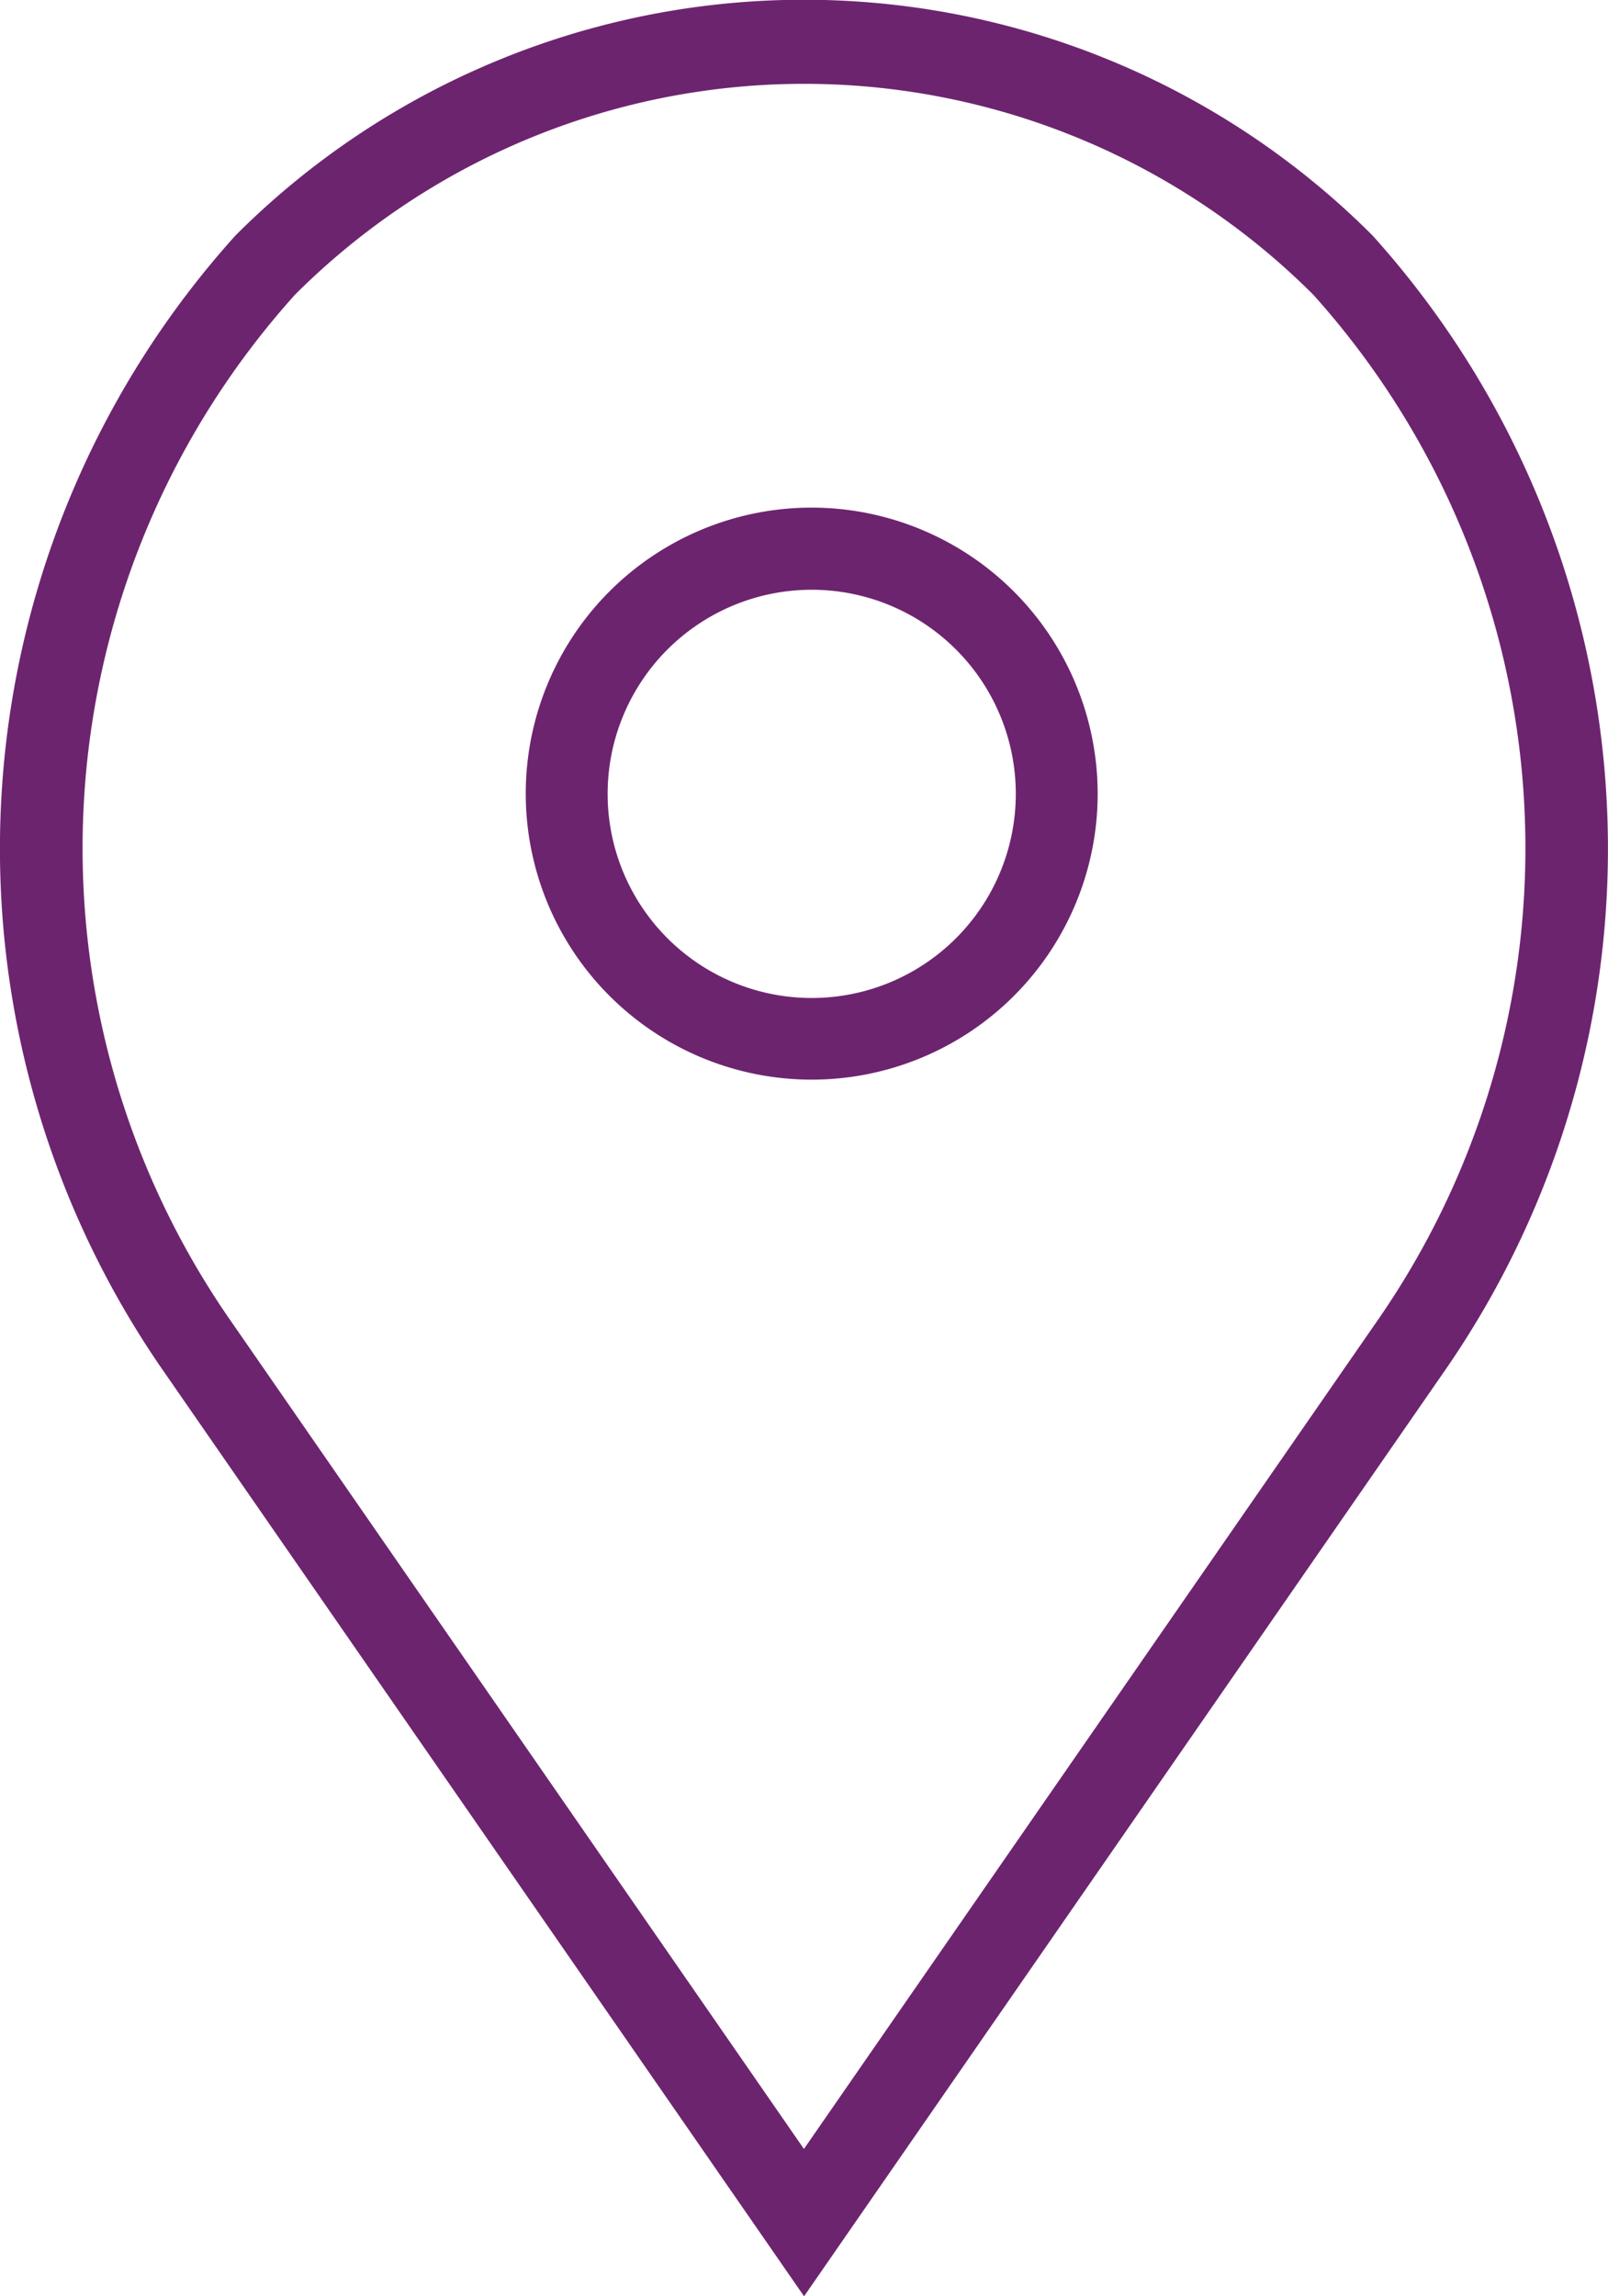
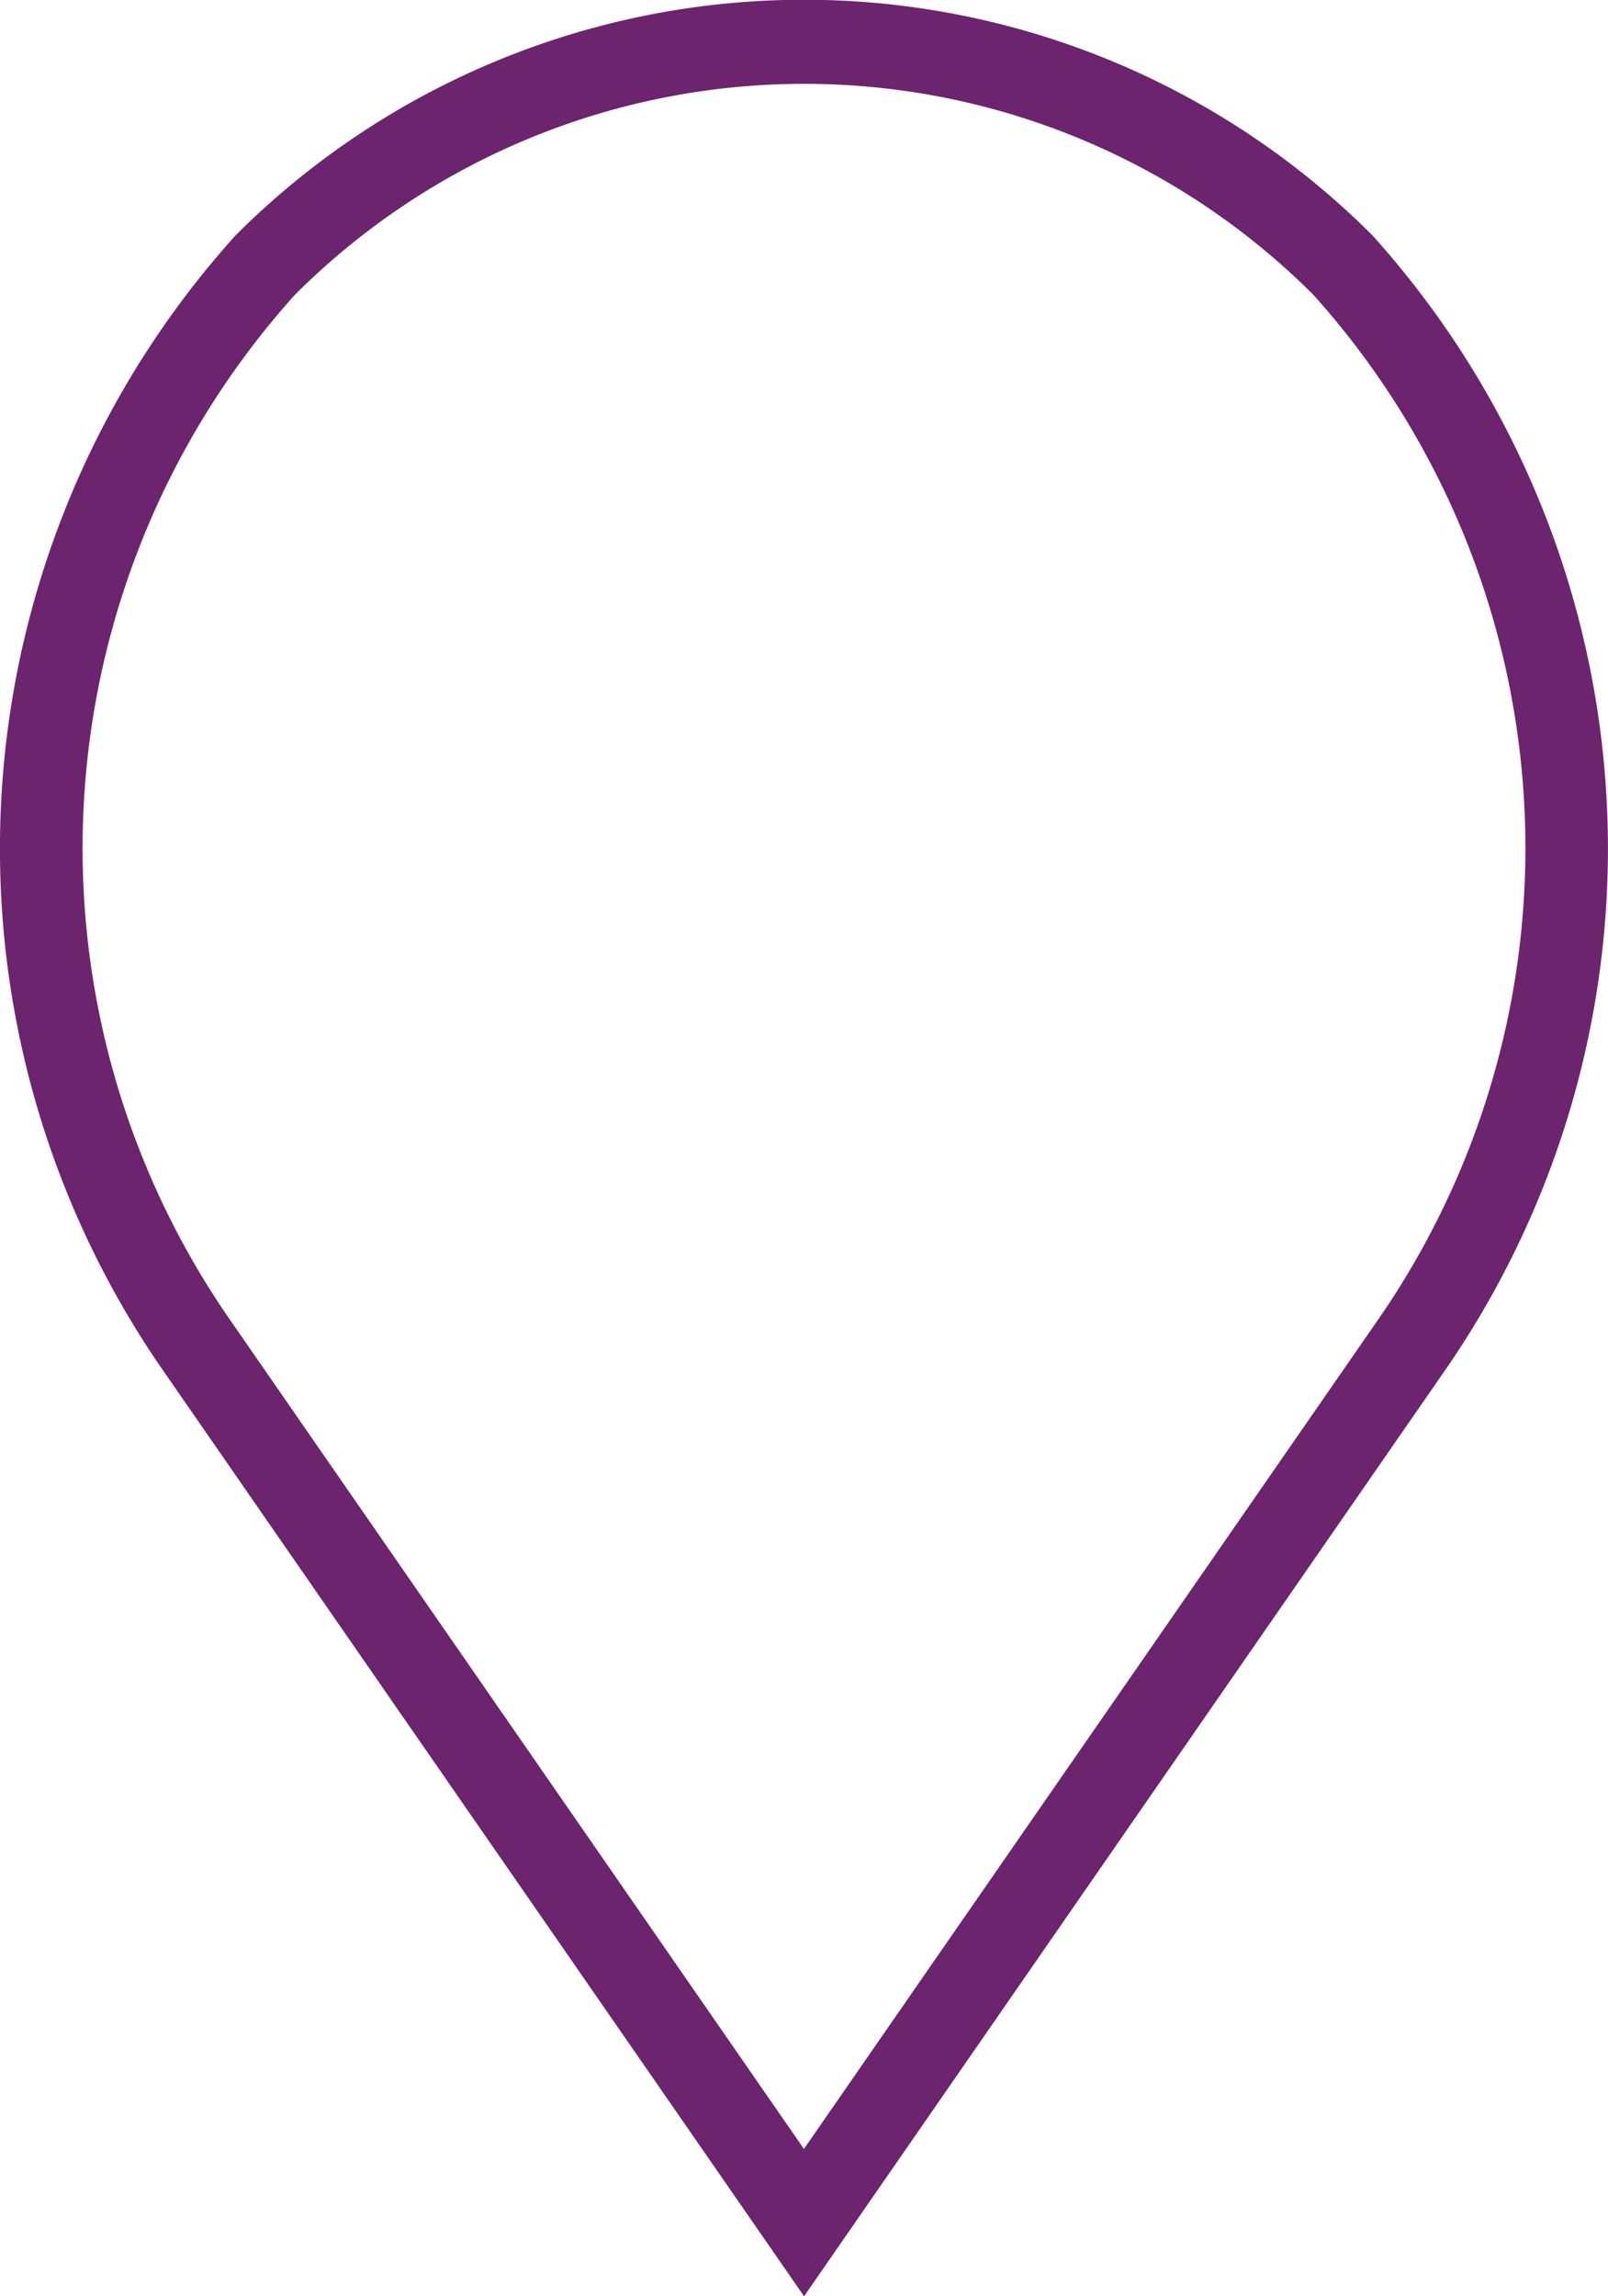
<svg xmlns="http://www.w3.org/2000/svg" width="12.607" height="18" viewBox="0 0 12.607 18">
  <defs>
    <style>.a{fill:#6d246f;}</style>
  </defs>
  <g transform="translate(-8.203)">
-     <path class="a" d="M22.8,12a2.242,2.242,0,1,0,2.242,2.242A2.245,2.245,0,0,0,22.8,12Zm0,3.844a1.6,1.6,0,1,1,1.6-1.6A1.6,1.6,0,0,1,22.8,15.844Z" transform="translate(-8.233 -8.021)" />
    <path class="a" d="M18.964,1.846a6.3,6.3,0,0,0-8.915,0,7.18,7.18,0,0,0-.593,8.86L14.507,18l5.043-7.284A7.183,7.183,0,0,0,18.964,1.846Zm.052,8.486-4.51,6.513L9.99,10.322a6.487,6.487,0,0,1,.525-8.011,5.646,5.646,0,0,1,7.985,0A6.49,6.49,0,0,1,19.016,10.332Z" transform="translate(0 0)" />
  </g>
</svg>